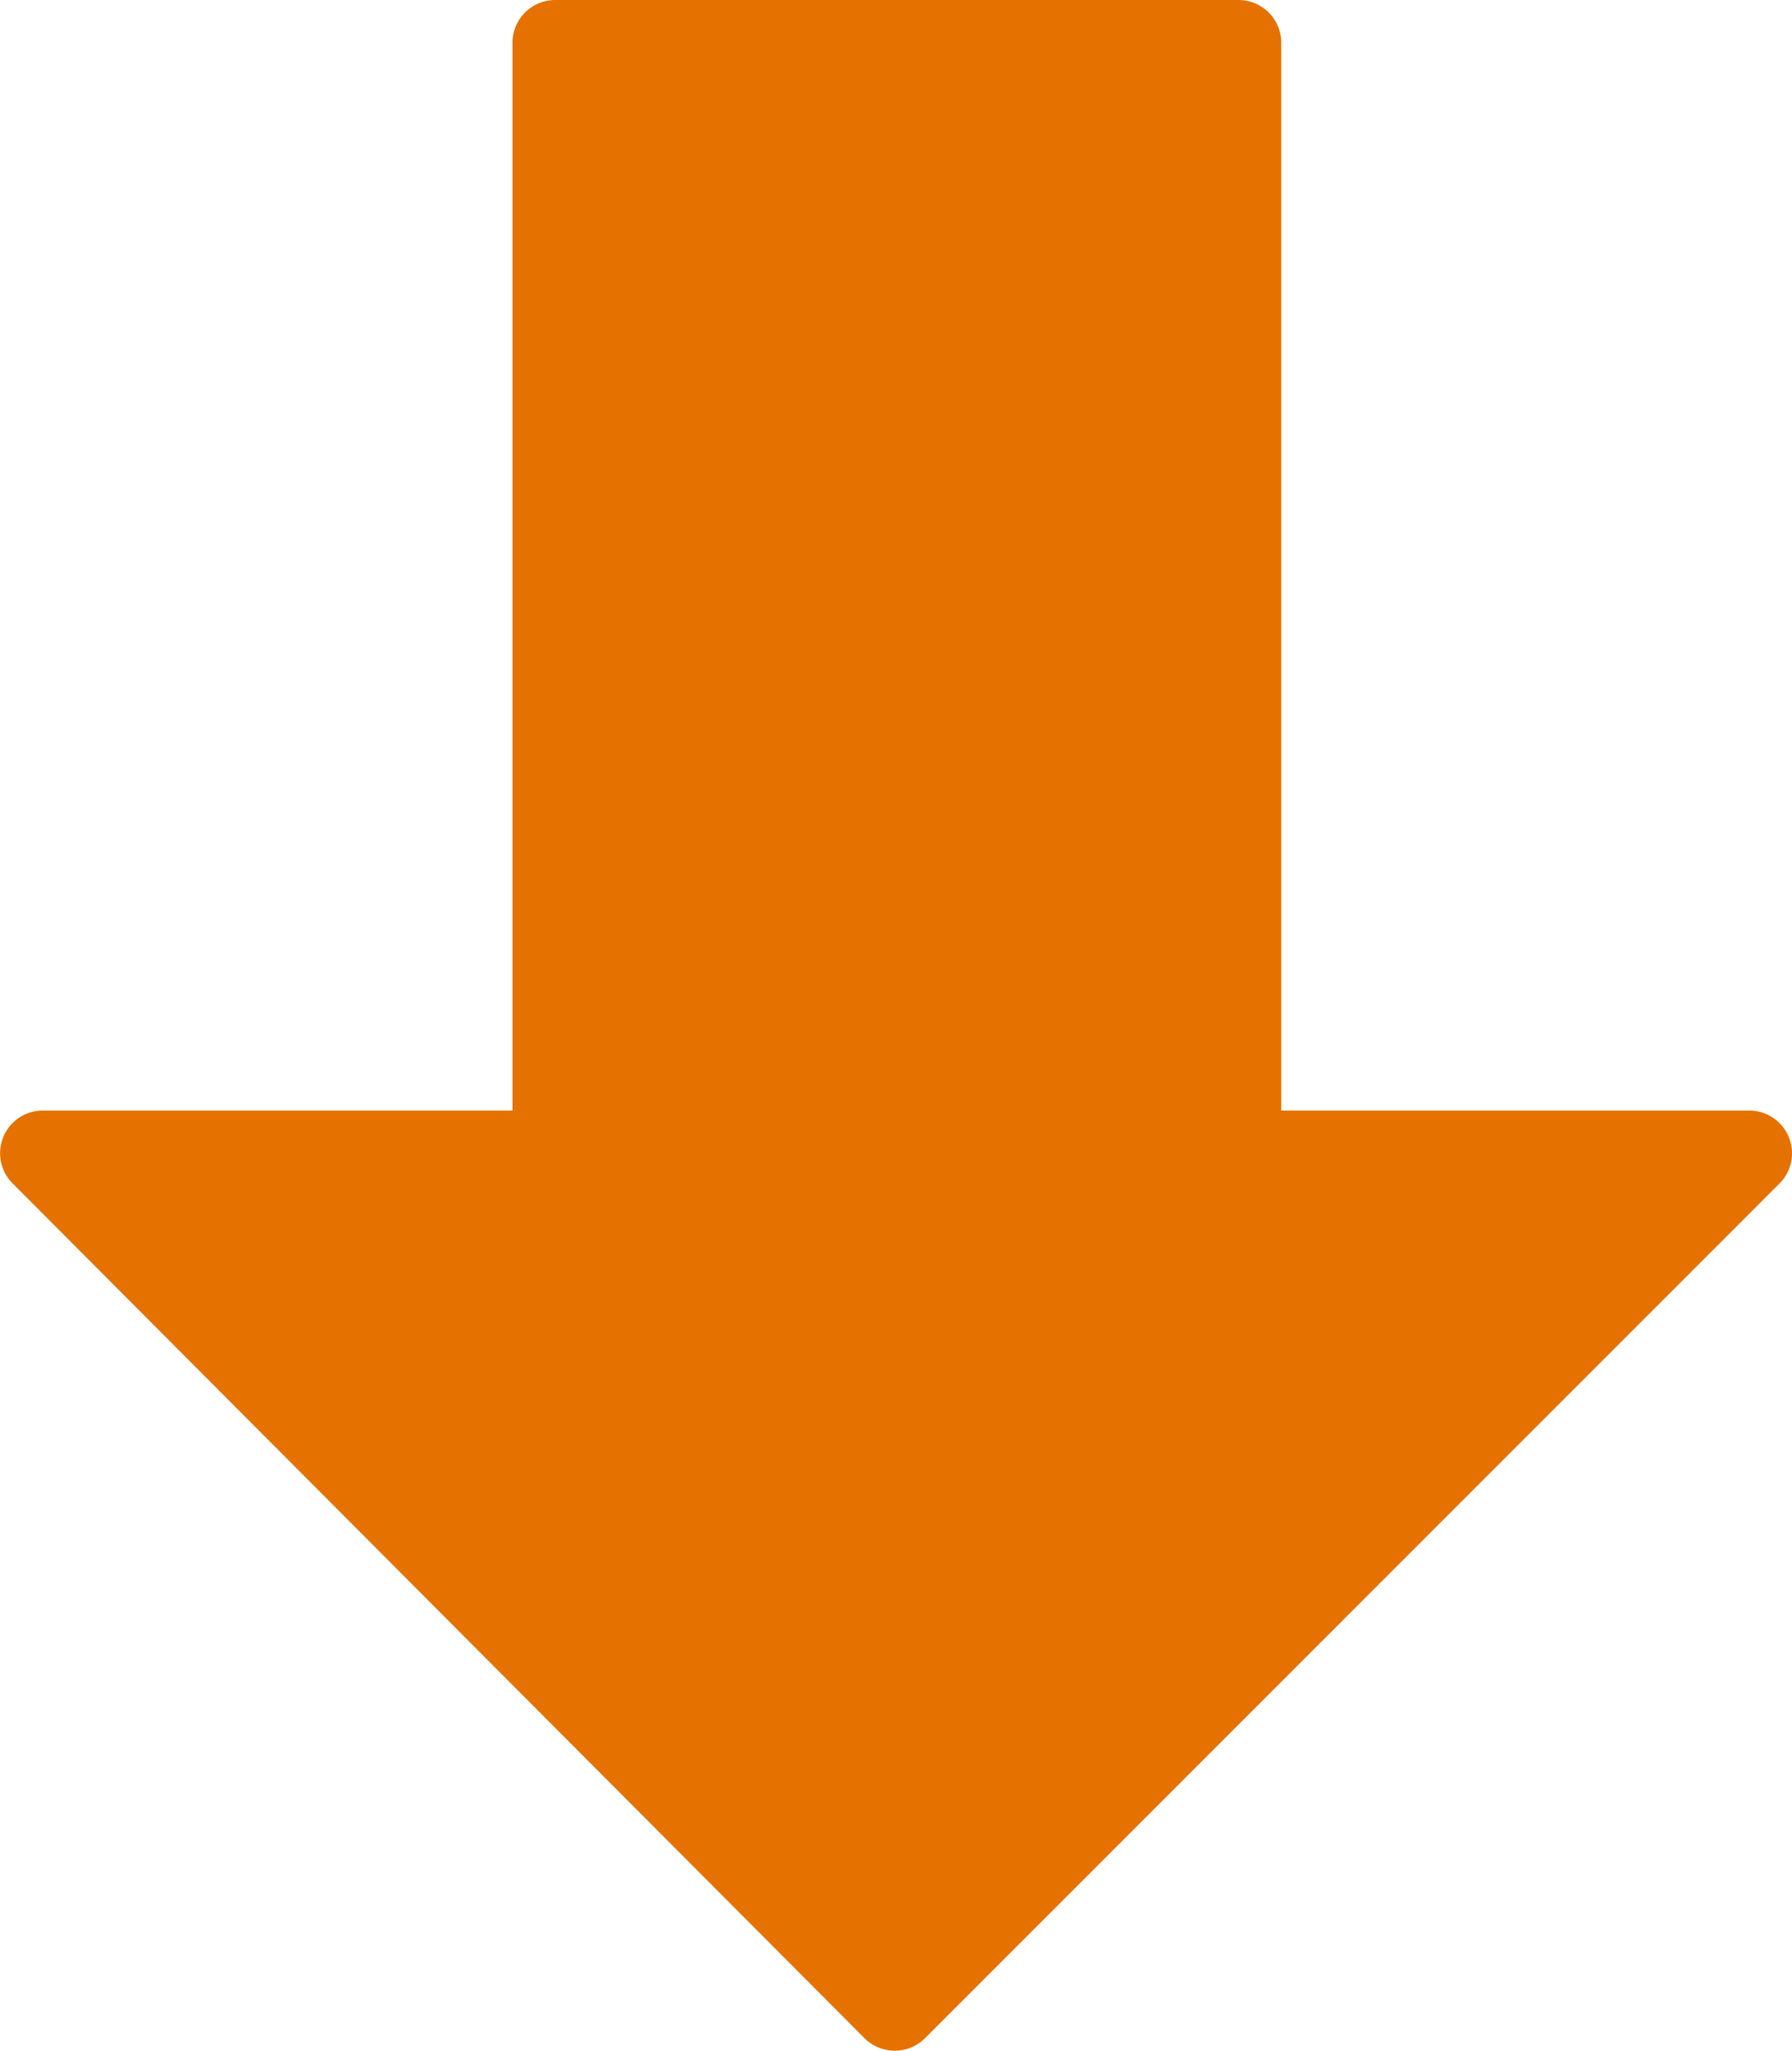
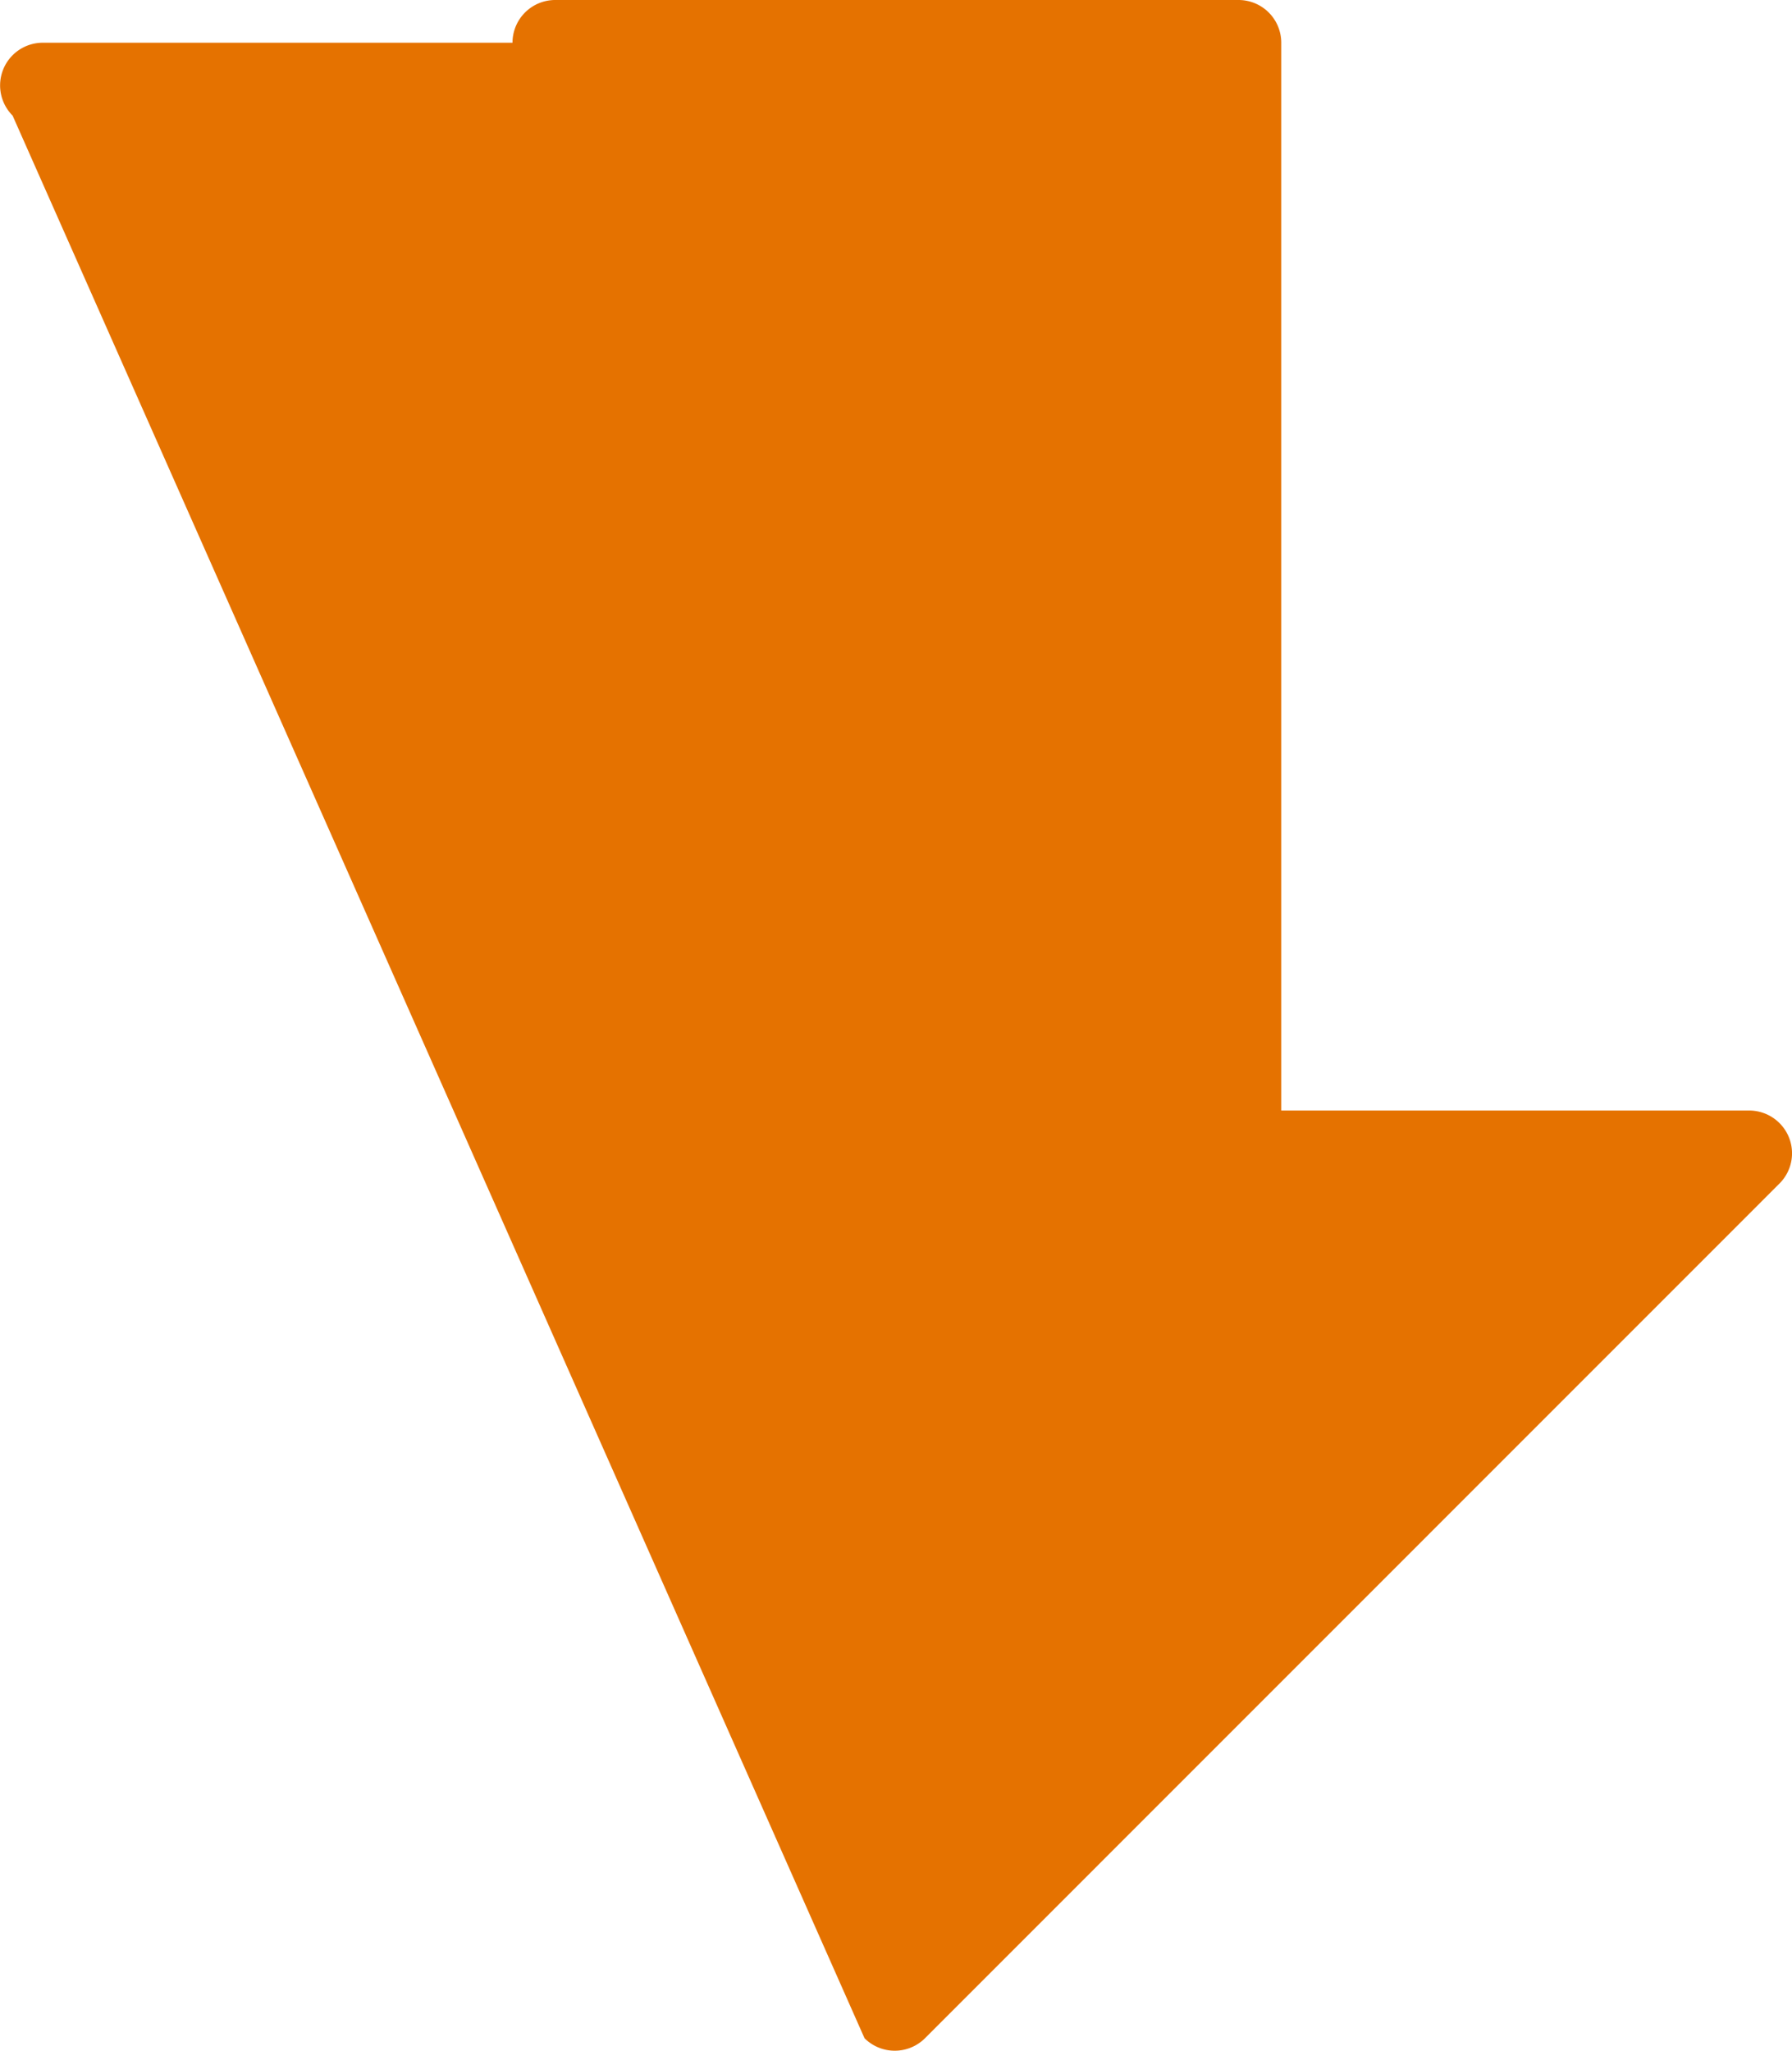
<svg xmlns="http://www.w3.org/2000/svg" id="Capa_1" data-name="Capa 1" viewBox="0 0 447.56 512.17" width="447.56" height="512.17" x="0" y="0">
  <defs>
    <style>.cls-1{fill:#e57200;}</style>
  </defs>
-   <path class="cls-1" d="M479.05,283.92a10.71,10.71,0,0,0-9.86-6.59H352.3V10.67A10.67,10.67,0,0,0,341.64,0H171A10.67,10.67,0,0,0,160.3,10.67V277.33H43a10.66,10.66,0,0,0-7.55,18.2L248.22,509a10.7,10.7,0,0,0,15.1,0L476.74,295.55A10.65,10.65,0,0,0,479.05,283.92Z" transform="translate(-32.3)" />
+   <path class="cls-1" d="M479.05,283.92a10.71,10.71,0,0,0-9.86-6.59H352.3V10.67A10.67,10.67,0,0,0,341.64,0H171A10.67,10.67,0,0,0,160.3,10.67H43a10.66,10.66,0,0,0-7.55,18.2L248.22,509a10.7,10.7,0,0,0,15.1,0L476.74,295.55A10.65,10.65,0,0,0,479.05,283.92Z" transform="translate(-32.3)" />
</svg>